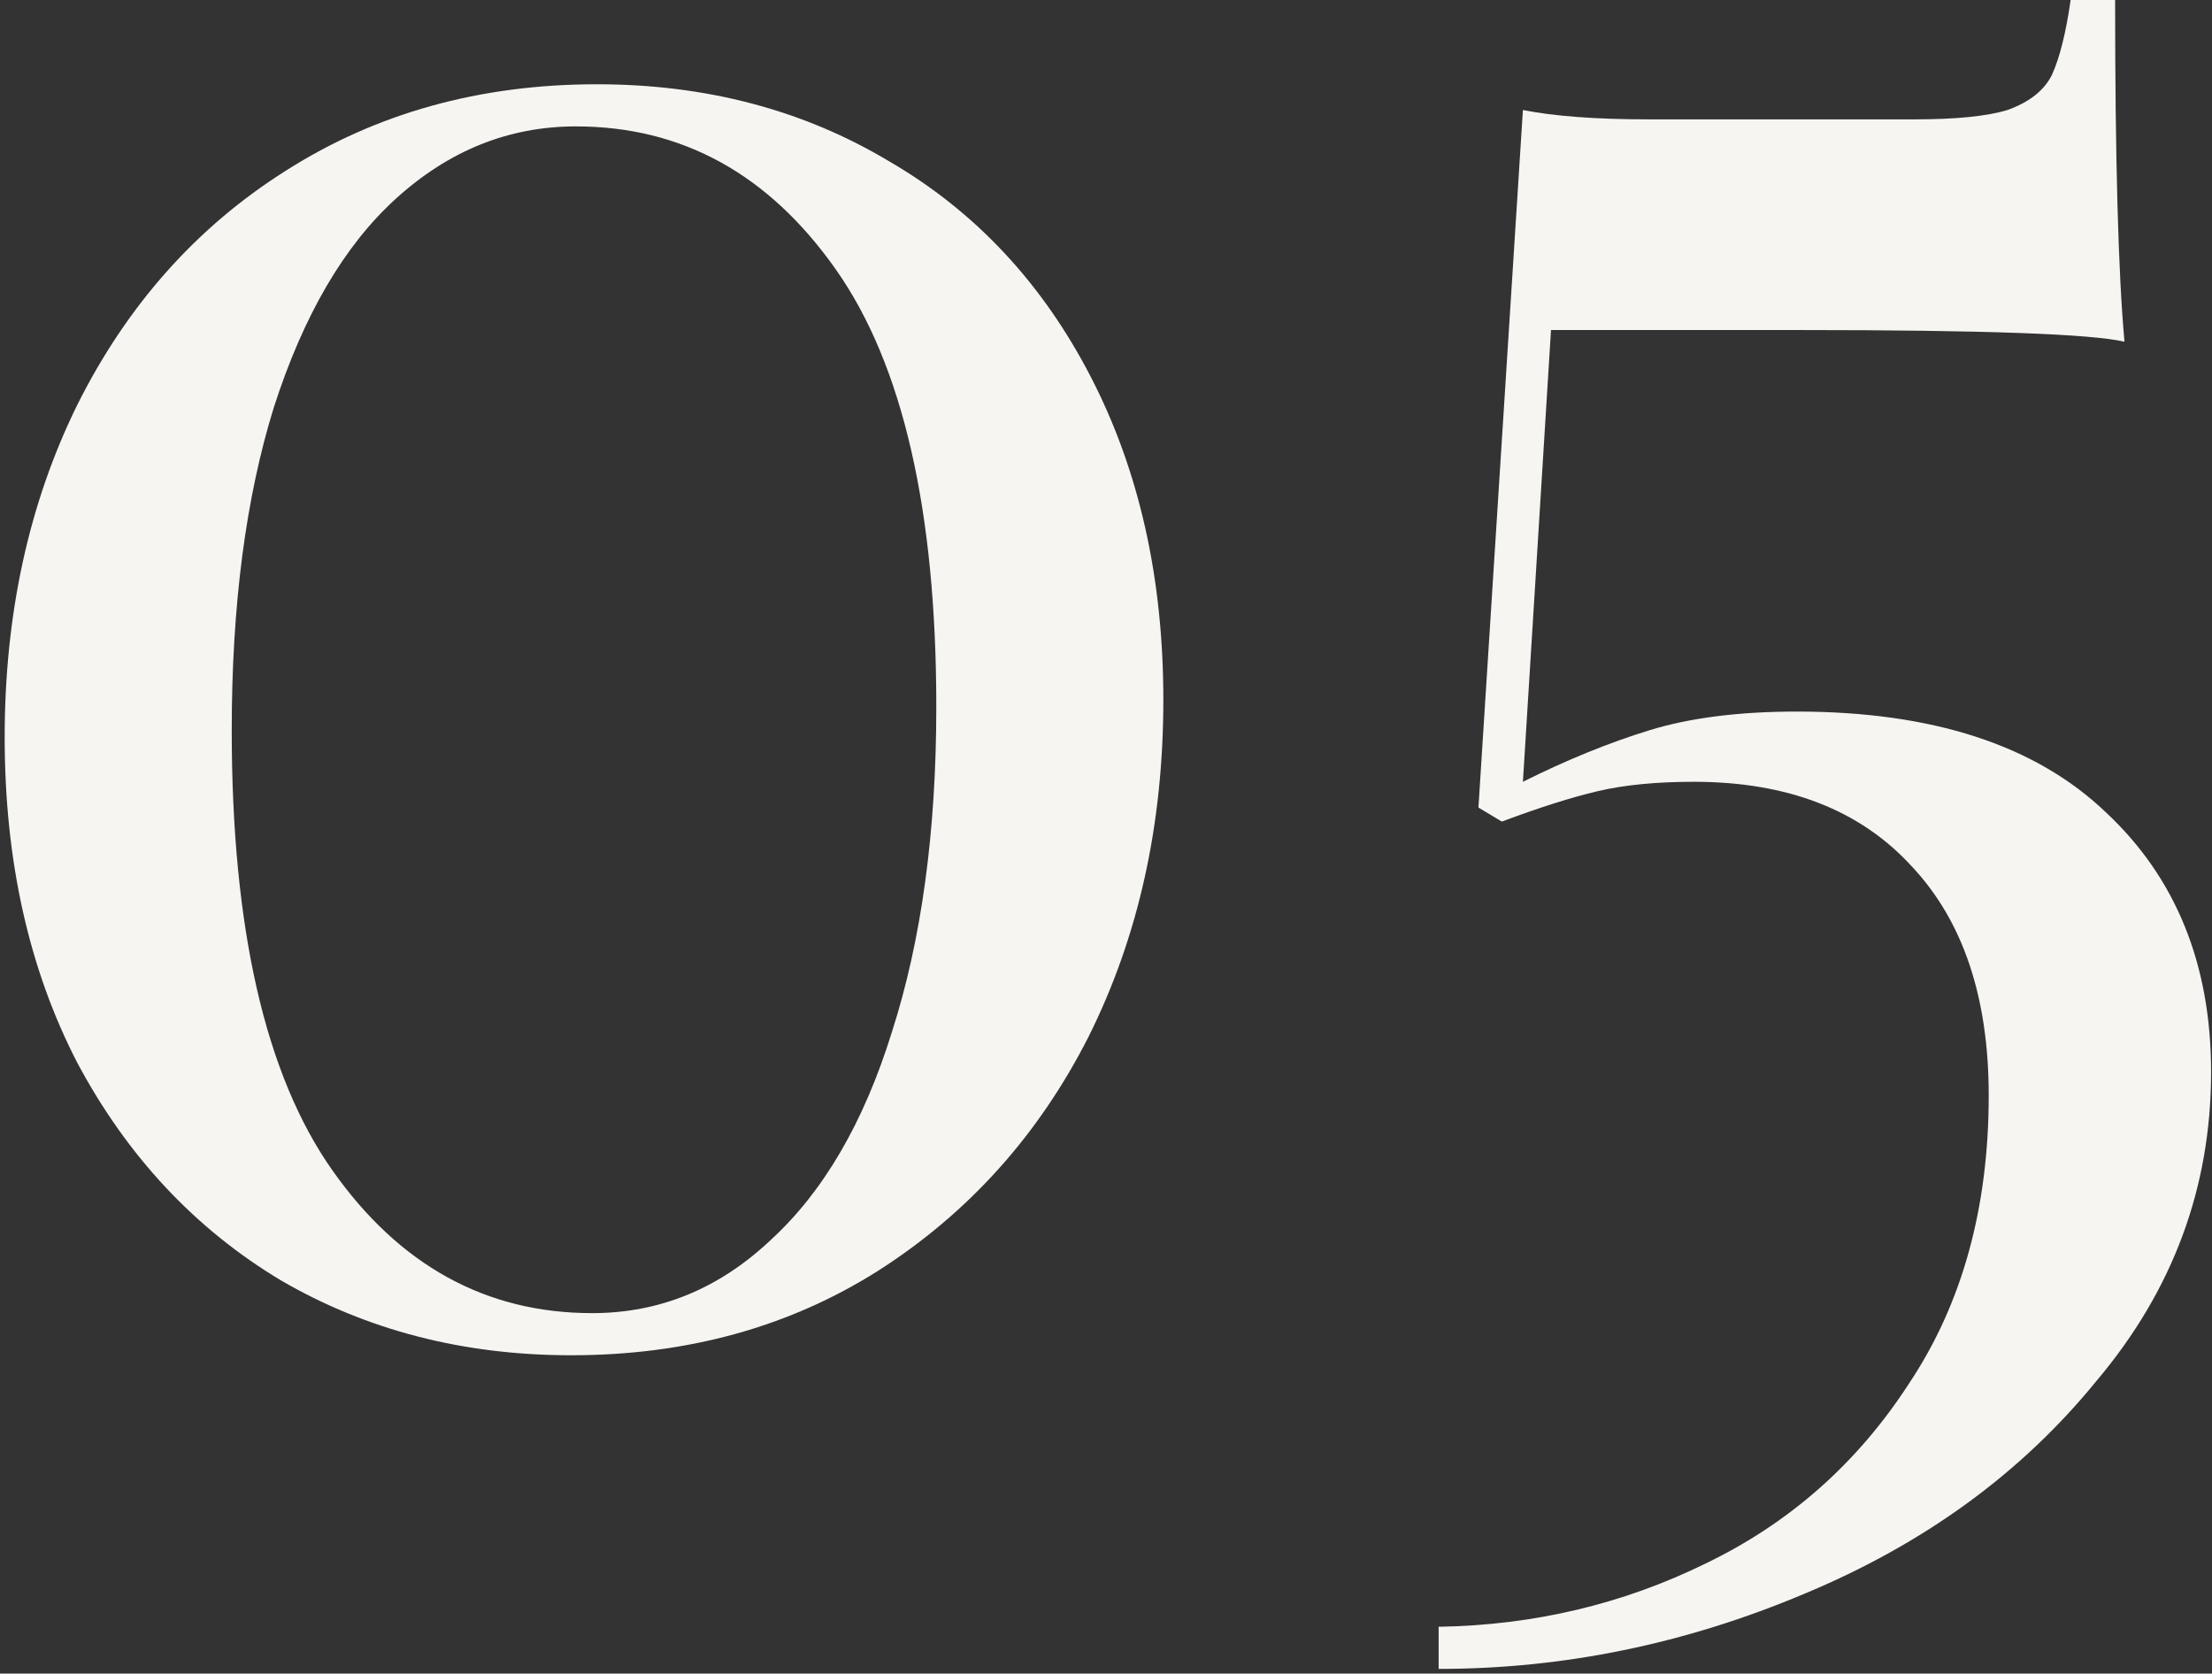
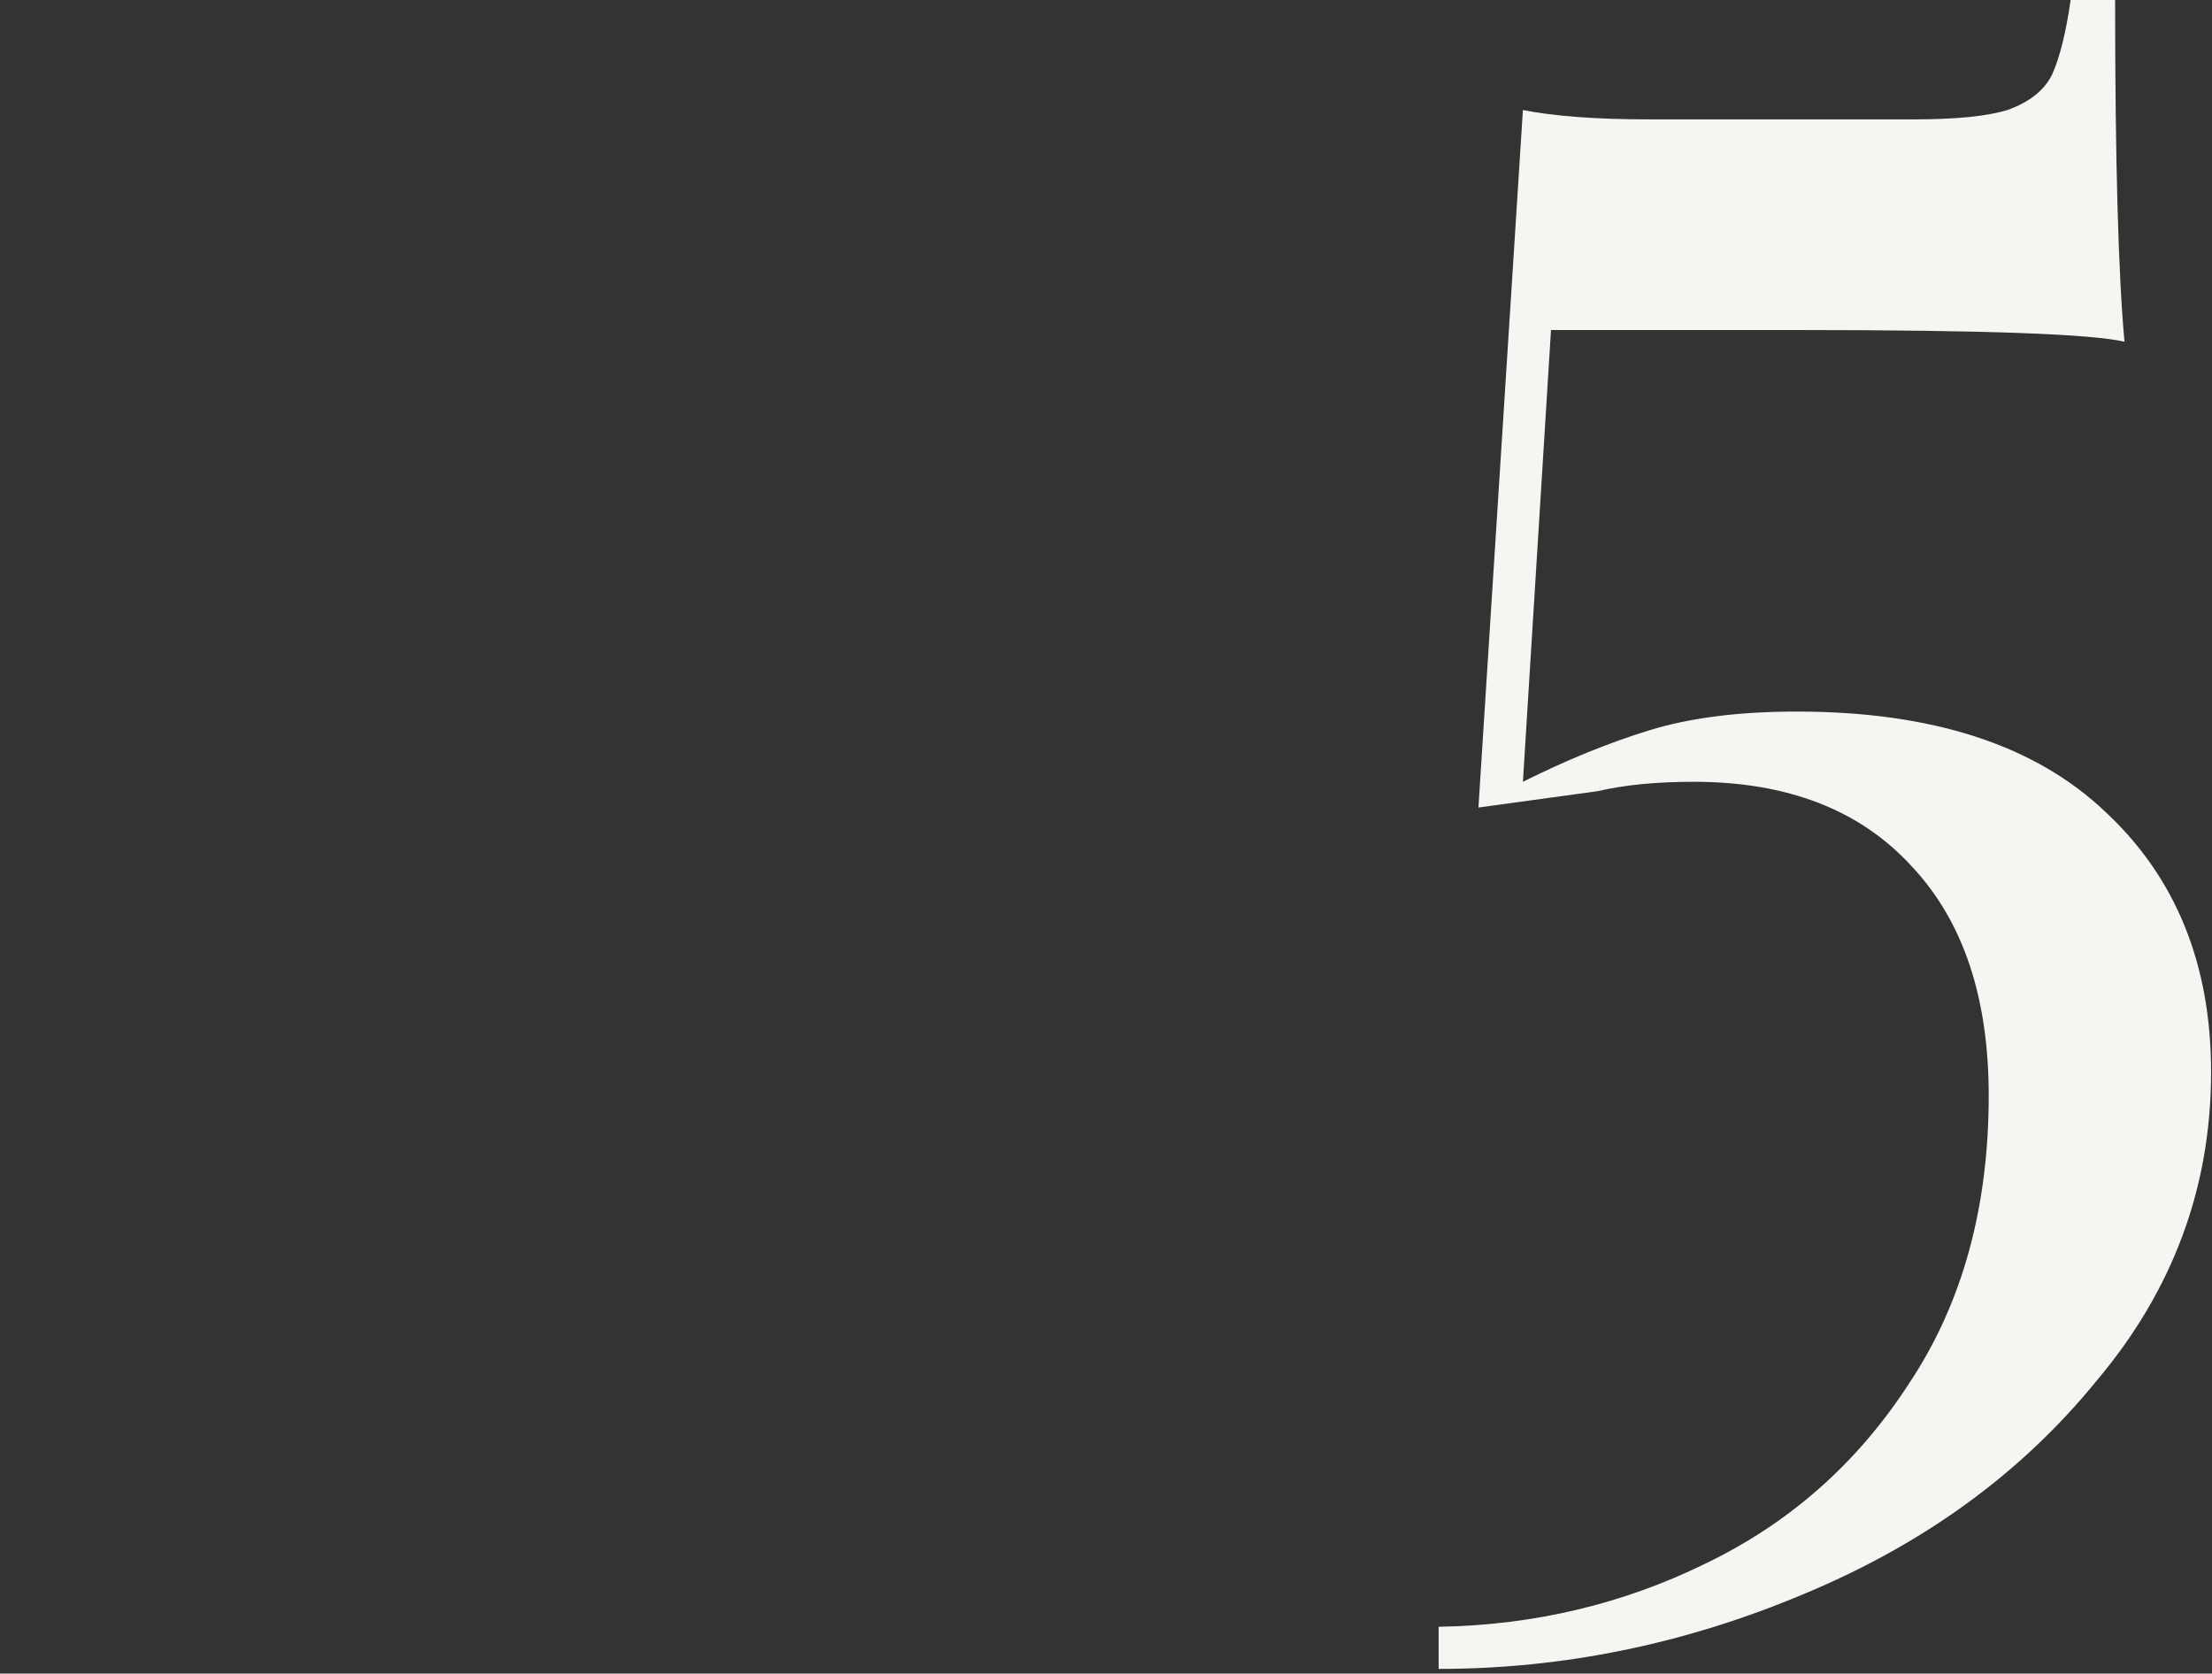
<svg xmlns="http://www.w3.org/2000/svg" width="189" height="143" viewBox="0 0 189 143" fill="none">
  <rect x="0" y="0" width="189" height="143" fill="#333333" stroke="none" />
-   <path d="M51 7.2C60.334 7.2 68.667 9.4 76 13.8C83.334 18.067 89.067 24.2 93.2 32.2C97.334 40.2 99.4 49.4 99.4 59.8C99.4 70.467 97.267 80.067 93 88.6C88.734 97 82.734 103.667 75 108.6C67.4 113.4 58.667 115.8 48.8 115.8C39.6 115.8 31.334 113.667 24 109.4C16.667 105 10.867 98.8 6.6 90.8C2.467 82.8 0.4 73.533 0.4 63C0.4 52.467 2.467 43 6.6 34.6C10.867 26.067 16.8 19.4 24.4 14.6C32.134 9.667 41 7.2 51 7.2ZM49.2 10.8C43.467 10.8 38.334 12.867 33.8 17C29.4 21 25.934 26.933 23.4 34.8C21 42.533 19.8 51.733 19.8 62.4C19.8 79.333 22.667 91.867 28.4 100C34.134 108.133 41.534 112.2 50.6 112.2C56.334 112.2 61.4 110.133 65.8 106C70.334 101.867 73.8 95.933 76.2 88.2C78.734 80.333 80 71.067 80 60.4C80 43.6 77.134 31.133 71.4 23C65.667 14.867 58.267 10.8 49.2 10.8Z" fill="#F7F5F2" />
-   <path d="M180.722 0C180.722 13.6 180.989 23.333 181.522 29.2C178.722 28.533 169.456 28.2 153.722 28.2H132.522L130.122 66.8C133.856 64.933 137.456 63.467 140.922 62.4C144.389 61.333 148.589 60.8 153.522 60.8C165.122 60.8 173.922 63.667 179.922 69.4C185.922 75 188.922 82.4 188.922 91.6C188.922 101.467 185.656 110.267 179.122 118C172.722 125.867 164.389 131.933 154.122 136.2C143.989 140.467 133.589 142.6 122.922 142.6V139C131.056 138.867 138.656 137.067 145.722 133.6C152.922 130.133 158.722 125 163.122 118.2C167.656 111.4 169.922 103.2 169.922 93.6C169.922 85.2 167.722 78.667 163.322 74C158.922 69.2 152.722 66.8 144.722 66.8C141.522 66.8 138.789 67.067 136.522 67.6C134.256 68.133 131.522 69 128.322 70.2L126.322 69L130.122 9.4C132.789 9.933 136.389 10.2 140.922 10.2H163.522C167.122 10.2 169.789 9.933 171.522 9.4C173.389 8.733 174.656 7.733 175.322 6.4C175.989 4.933 176.522 2.8 176.922 0H180.722Z" fill="#F7F5F2" />
+   <path d="M180.722 0C180.722 13.6 180.989 23.333 181.522 29.2C178.722 28.533 169.456 28.2 153.722 28.2H132.522L130.122 66.8C133.856 64.933 137.456 63.467 140.922 62.4C144.389 61.333 148.589 60.8 153.522 60.8C165.122 60.8 173.922 63.667 179.922 69.4C185.922 75 188.922 82.4 188.922 91.6C188.922 101.467 185.656 110.267 179.122 118C172.722 125.867 164.389 131.933 154.122 136.2C143.989 140.467 133.589 142.6 122.922 142.6V139C131.056 138.867 138.656 137.067 145.722 133.6C152.922 130.133 158.722 125 163.122 118.2C167.656 111.4 169.922 103.2 169.922 93.6C169.922 85.2 167.722 78.667 163.322 74C158.922 69.2 152.722 66.8 144.722 66.8C141.522 66.8 138.789 67.067 136.522 67.6L126.322 69L130.122 9.4C132.789 9.933 136.389 10.2 140.922 10.2H163.522C167.122 10.2 169.789 9.933 171.522 9.4C173.389 8.733 174.656 7.733 175.322 6.4C175.989 4.933 176.522 2.8 176.922 0H180.722Z" fill="#F7F5F2" />
</svg>